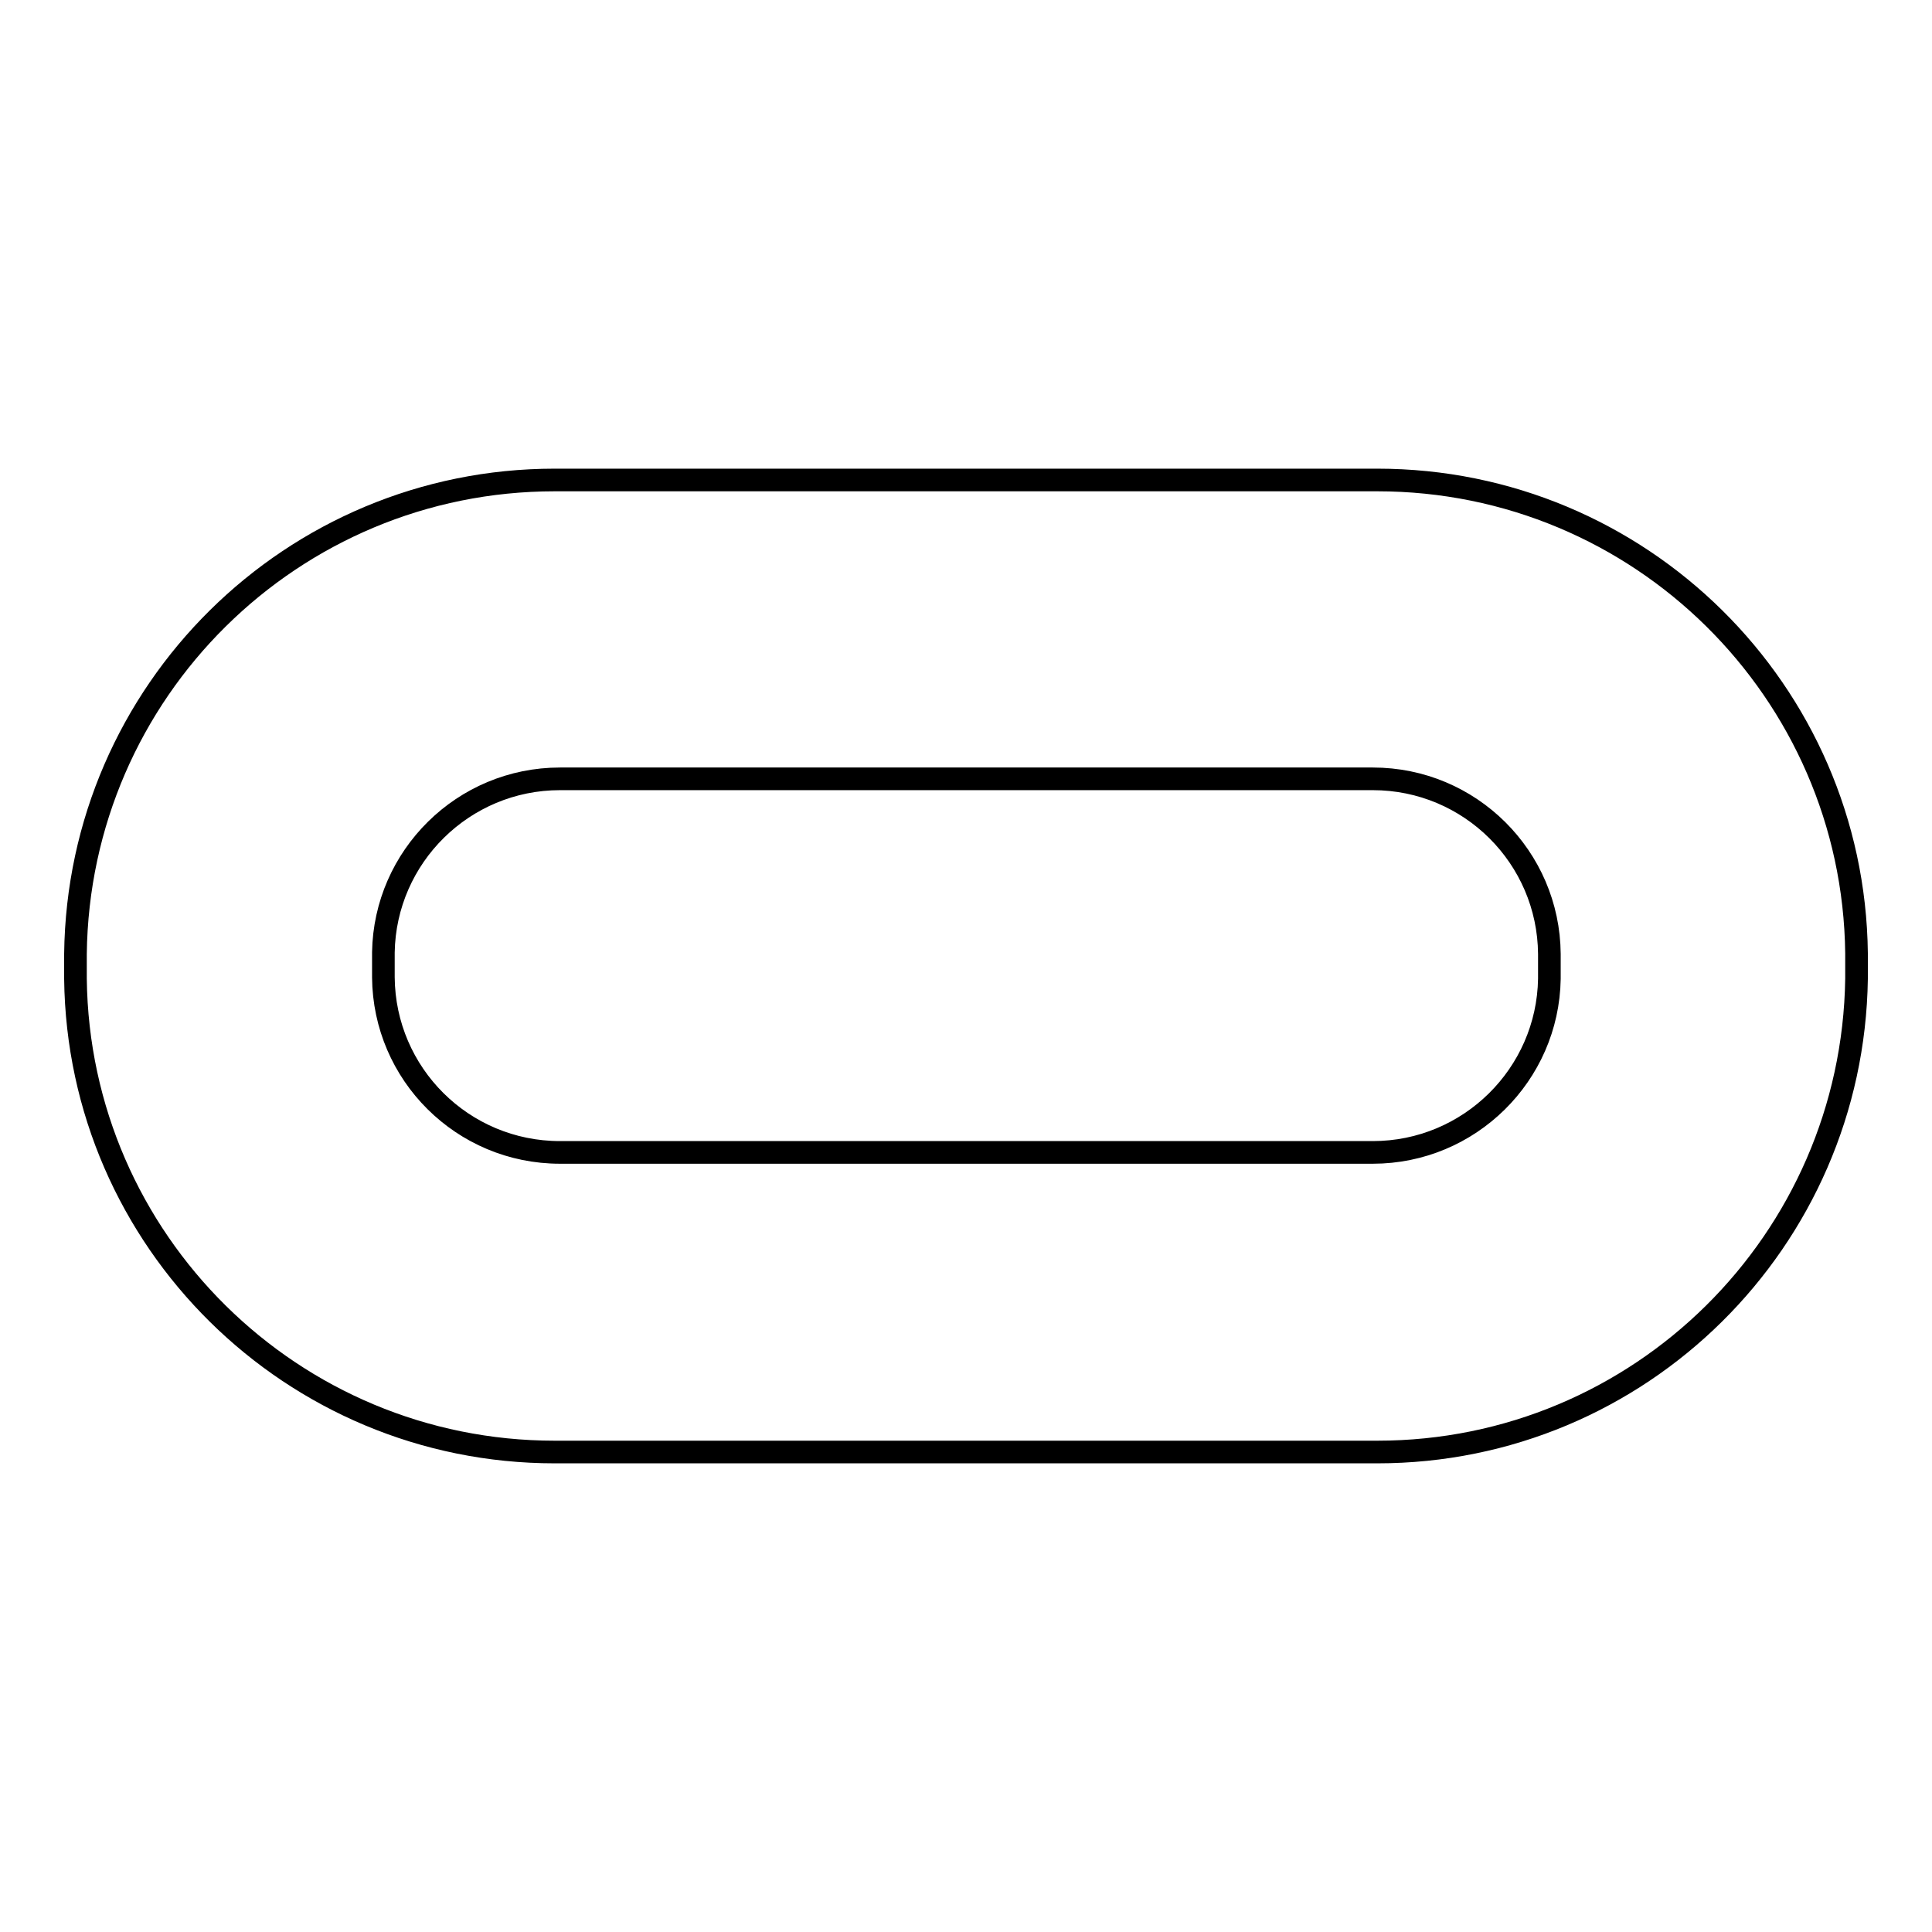
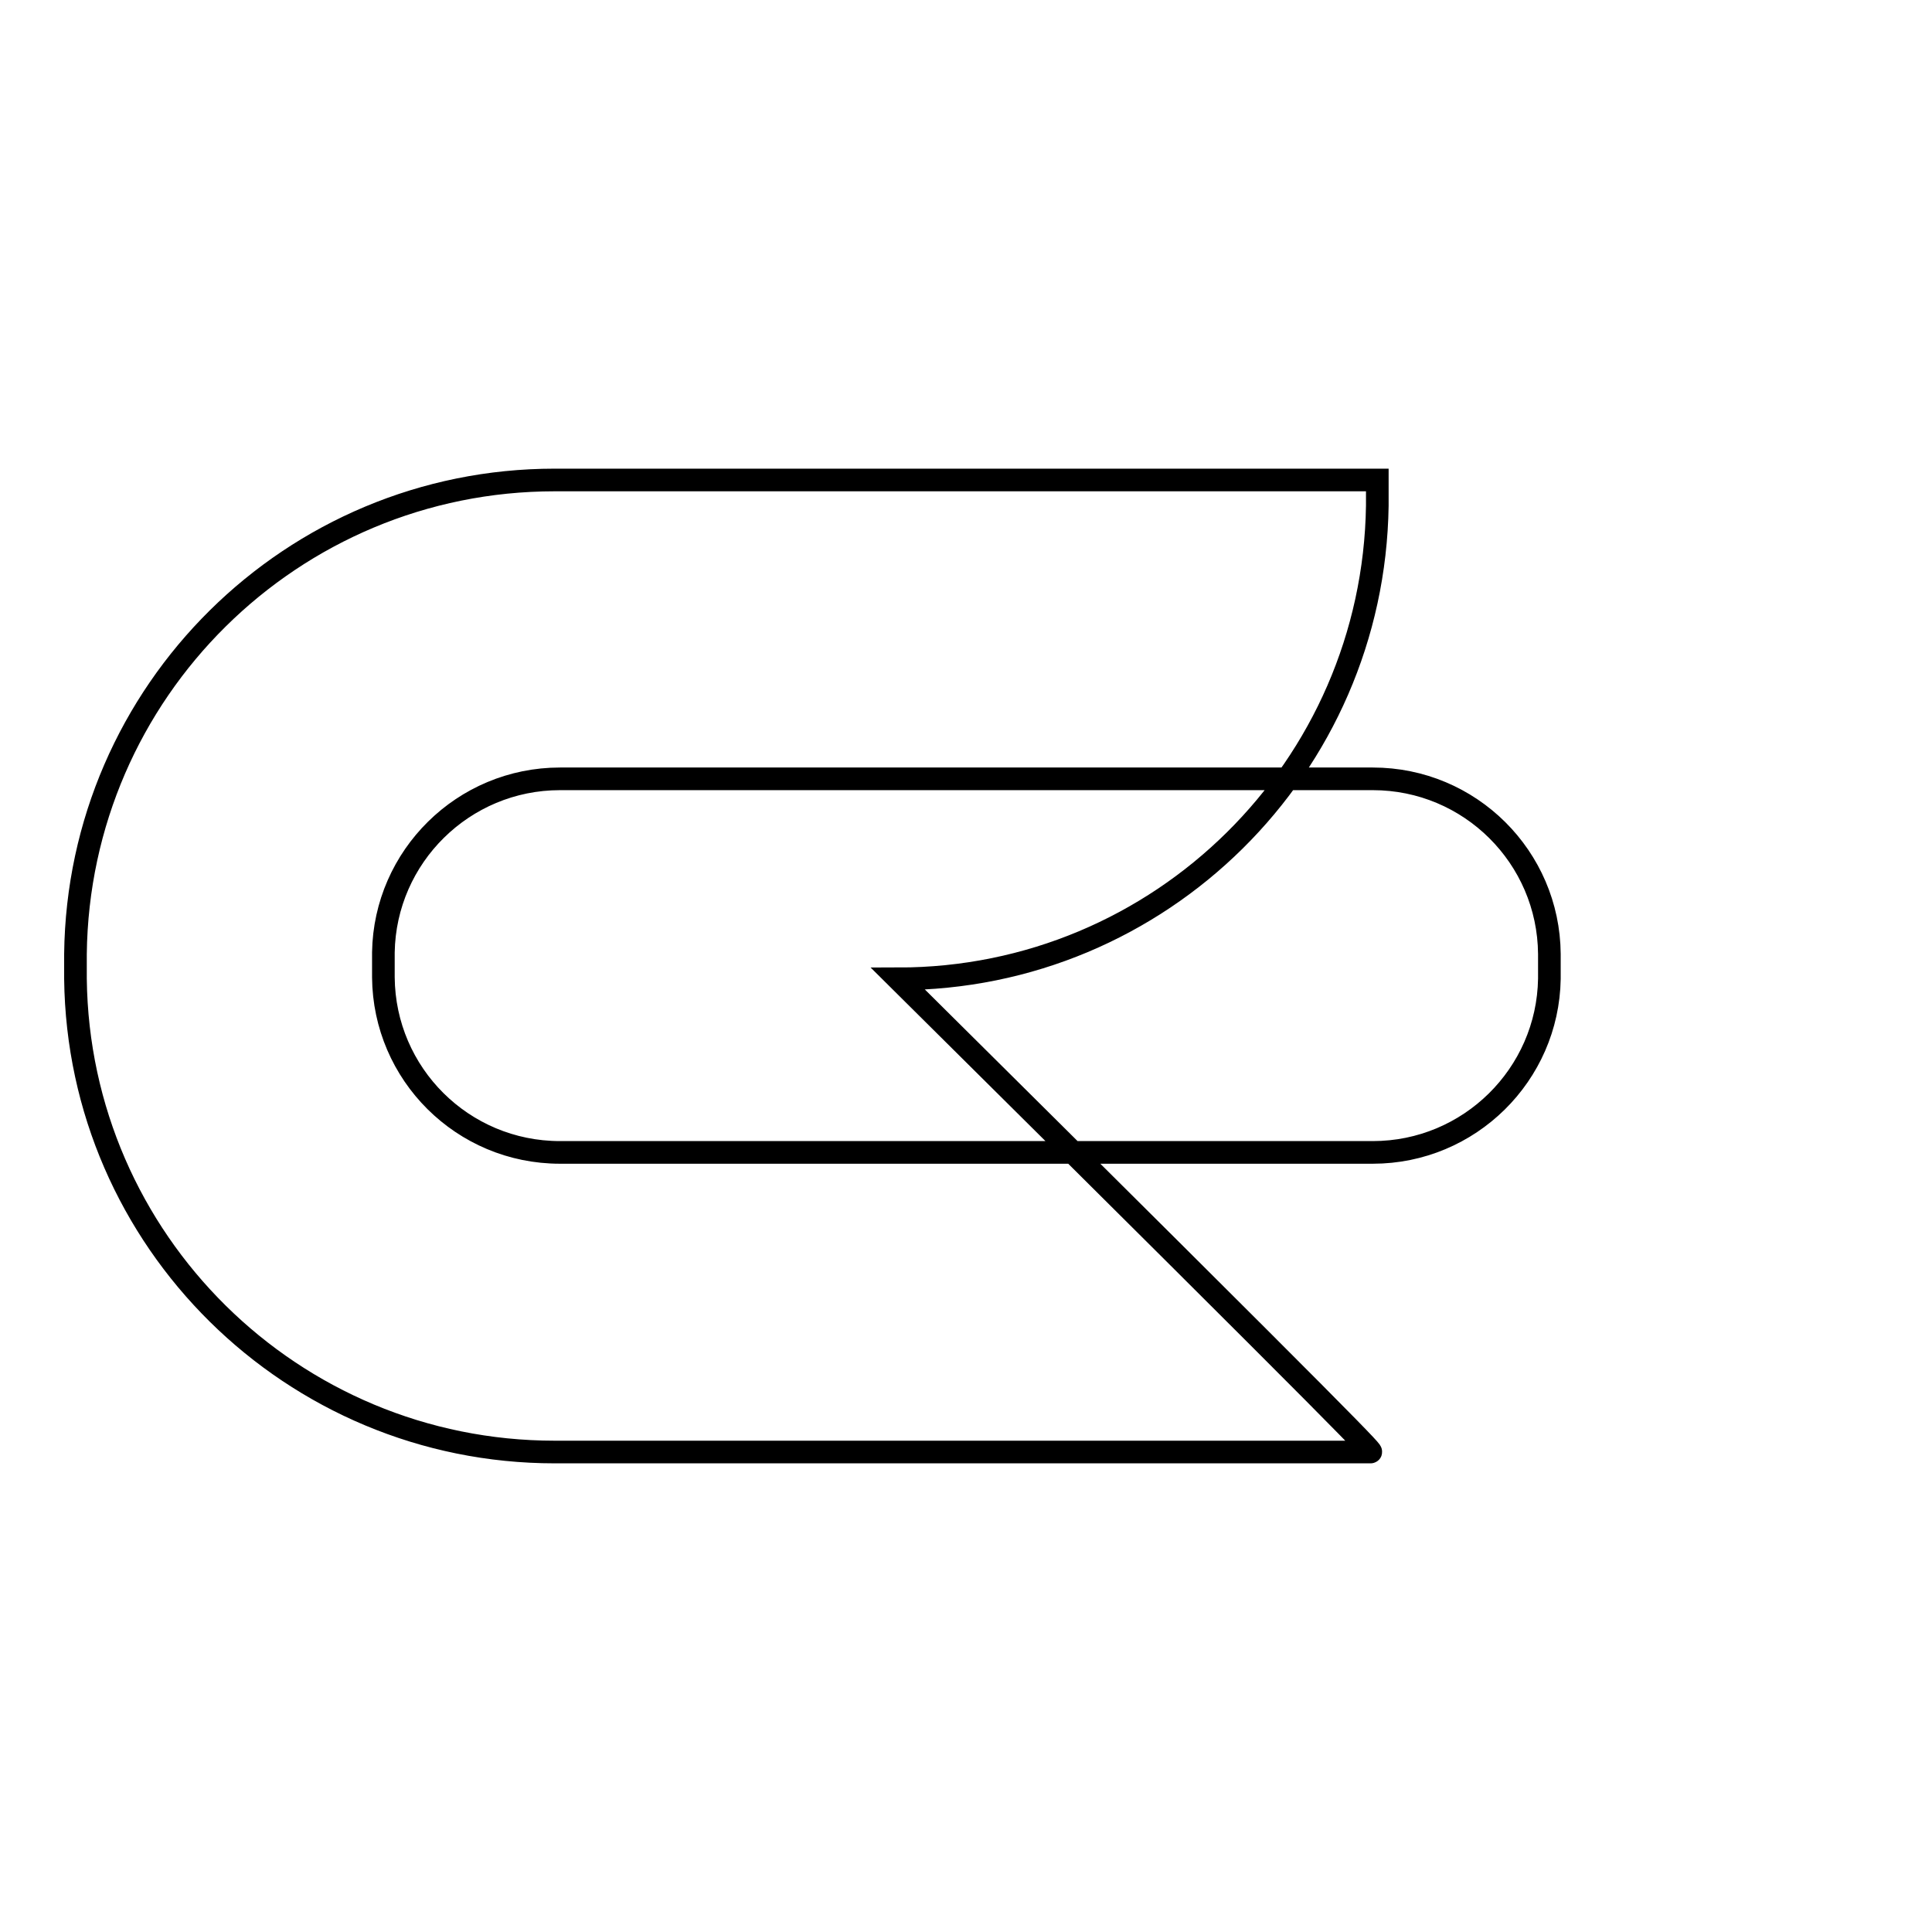
<svg xmlns="http://www.w3.org/2000/svg" version="1.1" x="0px" y="0px" viewBox="0 0 256 256" enable-background="new 0 0 256 256" xml:space="preserve">
  <g>
-     <path stroke-width="3" fill-opacity="0" stroke="#000000" d="M181.6,192.4H74.4c-0.3,0-0.6,0-0.9,0c-34.8,0-63.1-28-63.5-62.7l0-3.3c0.4-34.8,28.7-62.8,63.5-62.8 c0.3,0,0.6,0,0.9,0l107.2,0c0.3,0,0.6,0,0.9,0c34.8,0,63.1,28,63.5,62.7v3.4c-0.5,34.7-28.7,62.7-63.5,62.7 C182.2,192.4,181.9,192.4,181.6,192.4L181.6,192.4z M74.4,103.2c-0.1,0-0.1,0-0.2,0c-12.8,0-23.2,10.3-23.4,23l0,3.3 c0.1,12.8,10.5,23.2,23.4,23.2c0.1,0,0.2,0,0.2,0h107.3c0.1,0,0.1,0,0.2,0c12.8,0,23.2-10.3,23.4-23v-3.3 c-0.1-12.8-10.5-23.2-23.4-23.2c-0.1,0-0.2,0-0.2,0L74.4,103.2z" />
+     <path stroke-width="3" fill-opacity="0" stroke="#000000" d="M181.6,192.4H74.4c-0.3,0-0.6,0-0.9,0c-34.8,0-63.1-28-63.5-62.7l0-3.3c0.4-34.8,28.7-62.8,63.5-62.8 c0.3,0,0.6,0,0.9,0l107.2,0c0.3,0,0.6,0,0.9,0v3.4c-0.5,34.7-28.7,62.7-63.5,62.7 C182.2,192.4,181.9,192.4,181.6,192.4L181.6,192.4z M74.4,103.2c-0.1,0-0.1,0-0.2,0c-12.8,0-23.2,10.3-23.4,23l0,3.3 c0.1,12.8,10.5,23.2,23.4,23.2c0.1,0,0.2,0,0.2,0h107.3c0.1,0,0.1,0,0.2,0c12.8,0,23.2-10.3,23.4-23v-3.3 c-0.1-12.8-10.5-23.2-23.4-23.2c-0.1,0-0.2,0-0.2,0L74.4,103.2z" />
  </g>
</svg>